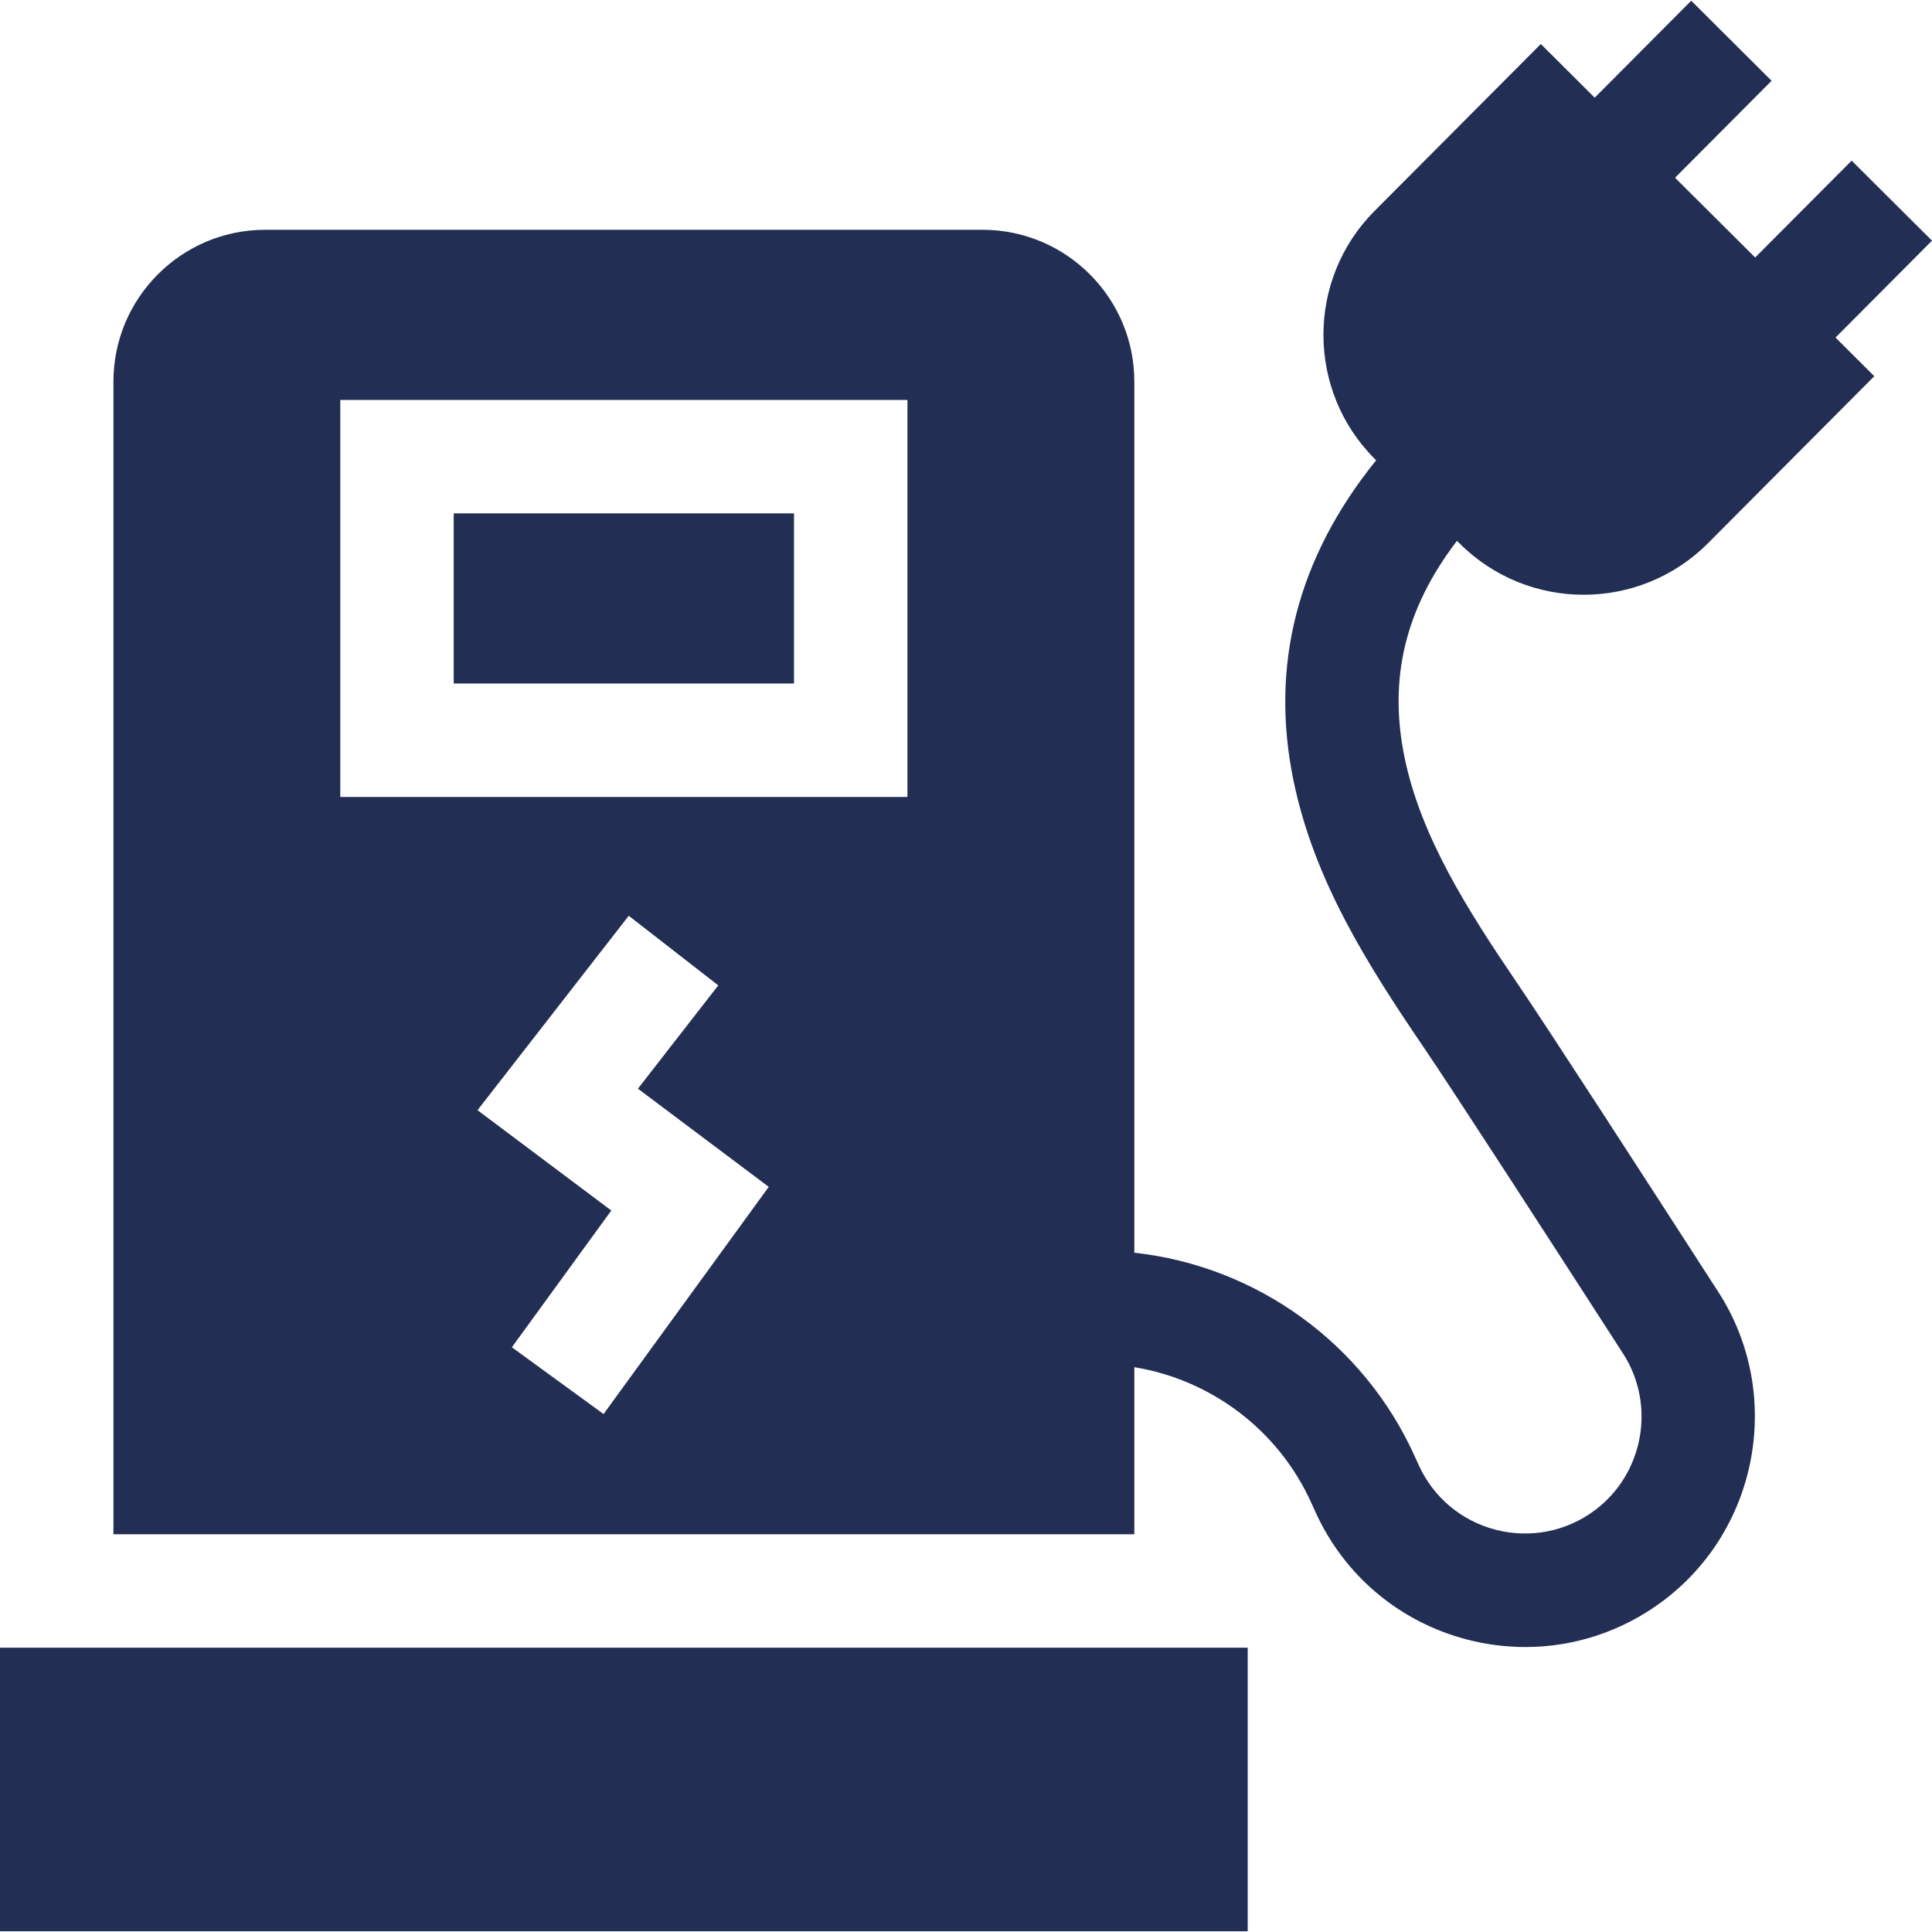
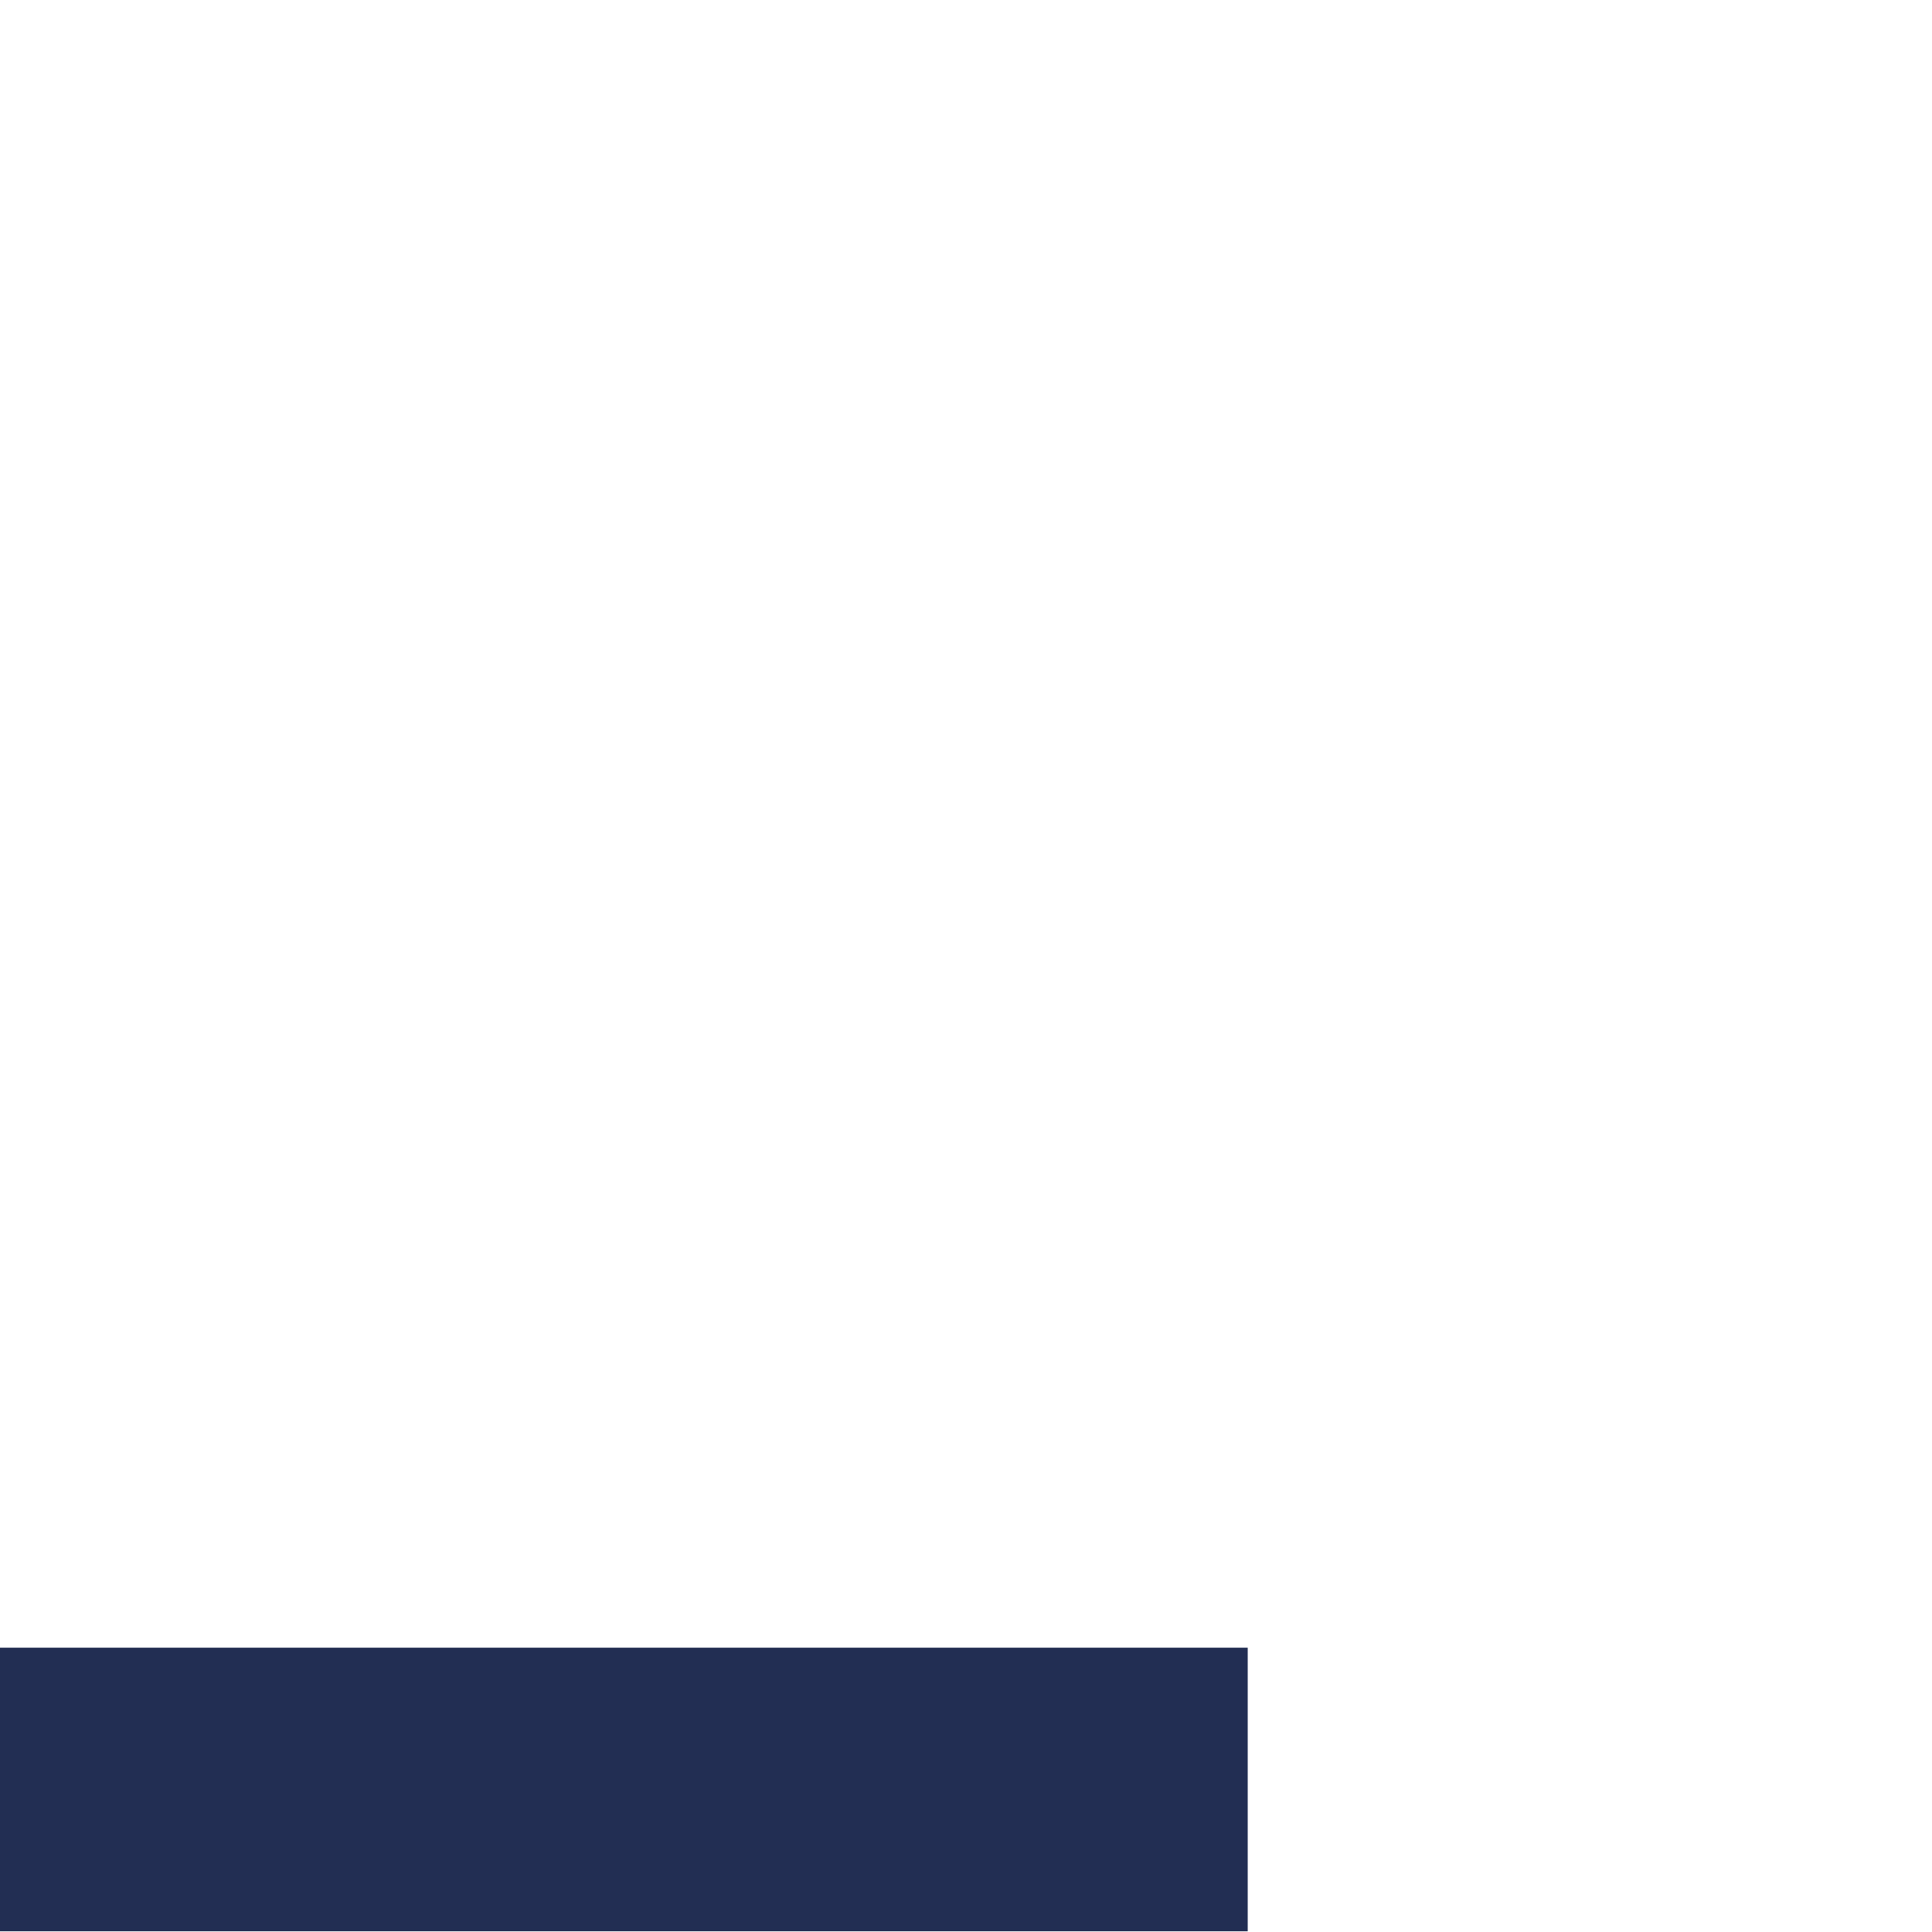
<svg xmlns="http://www.w3.org/2000/svg" width="32" height="32" viewBox="0 0 32 32">
  <g id="ecosystem-feature-estate" fill="none" fill-rule="evenodd" stroke="none" stroke-width="1">
-     <polygon id="Path" fill="#222E53" fill-rule="nonzero" points="7.515 8.503 13.151 8.503 13.151 11.321 7.515 11.321" />
-     <path id="Shape" fill="#222E53" fill-rule="nonzero" d="M24.18,9.005 C24.746,9.569 25.488,9.851 26.231,9.851 C26.977,9.851 27.723,9.566 28.29,8.997 L31.044,6.231 L30.402,5.591 L32,3.986 L30.669,2.661 L29.071,4.265 L27.744,2.944 L29.343,1.338 L28.012,0.012 L26.413,1.618 L25.521,0.729 L22.766,3.495 C21.635,4.631 21.639,6.474 22.774,7.605 L22.793,7.624 C21.489,9.238 21.029,11.021 21.426,12.937 C21.768,14.584 22.642,15.966 23.585,17.353 C24.087,18.092 25.655,20.515 26.883,22.419 C27.43,23.267 27.226,24.407 26.418,25.013 C25.946,25.367 25.347,25.485 24.775,25.338 C24.204,25.191 23.737,24.798 23.495,24.259 L23.434,24.125 C22.589,22.246 20.807,20.97 18.788,20.749 L18.788,6.319 C18.788,4.934 17.66,3.806 16.274,3.806 L4.392,3.806 C3.006,3.806 1.879,4.934 1.879,6.319 L1.879,25.412 L18.788,25.412 L18.788,22.645 C20.066,22.854 21.179,23.691 21.721,24.896 L21.782,25.03 C22.259,26.092 23.18,26.867 24.307,27.158 C24.624,27.239 24.945,27.28 25.264,27.28 C26.078,27.28 26.876,27.018 27.545,26.516 C29.138,25.321 29.541,23.074 28.462,21.401 C27.229,19.489 25.651,17.051 25.139,16.298 C24.307,15.073 23.538,13.865 23.266,12.556 C22.994,11.247 23.27,10.085 24.132,8.958 L24.18,9.005 Z M9.997,23.421 L8.478,22.315 L10.125,20.05 L7.909,18.388 L10.414,15.168 L11.897,16.321 L10.566,18.032 L12.733,19.658 L9.997,23.421 Z M15.03,13.2 L5.636,13.2 L5.636,6.624 L15.03,6.624 L15.03,13.2 Z" />
    <polygon id="Path" fill="#222E53" fill-rule="nonzero" points="0 27.291 20.666 27.291 20.666 31.988 0 31.988" />
  </g>
</svg>